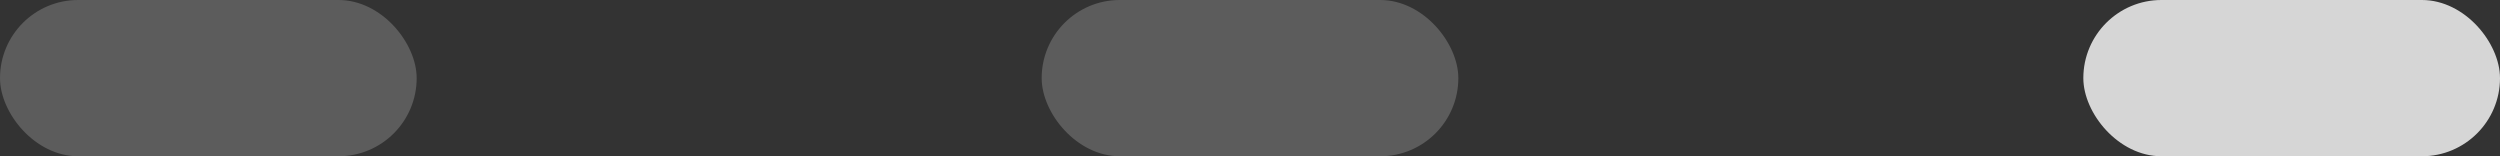
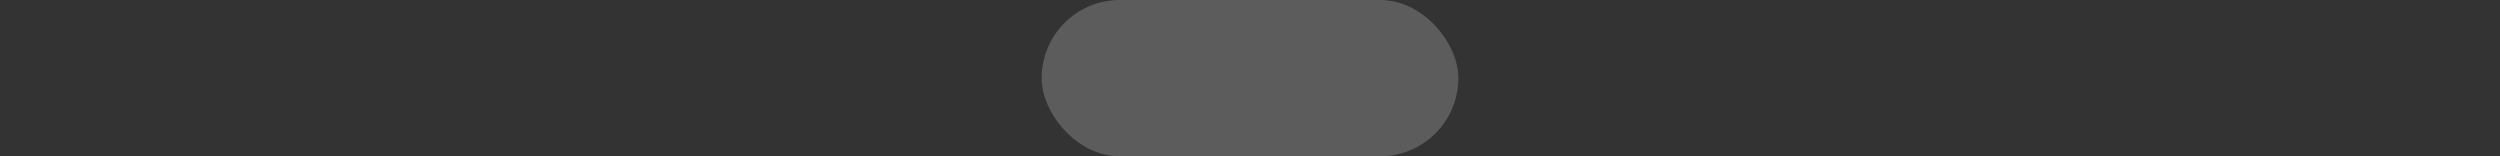
<svg xmlns="http://www.w3.org/2000/svg" width="48" height="3" viewBox="0 0 48 3" fill="none">
  <rect x="0" y="0" width="48" height="3" fill="#333333" stroke="none" />
-   <rect width="8" height="3" rx="1.5" fill="white" fill-opacity="0.2" />
  <rect x="20" width="8" height="3" rx="1.5" fill="white" fill-opacity="0.2" />
-   <rect x="40" width="8" height="3" rx="1.5" fill="white" fill-opacity="0.8" />
</svg>